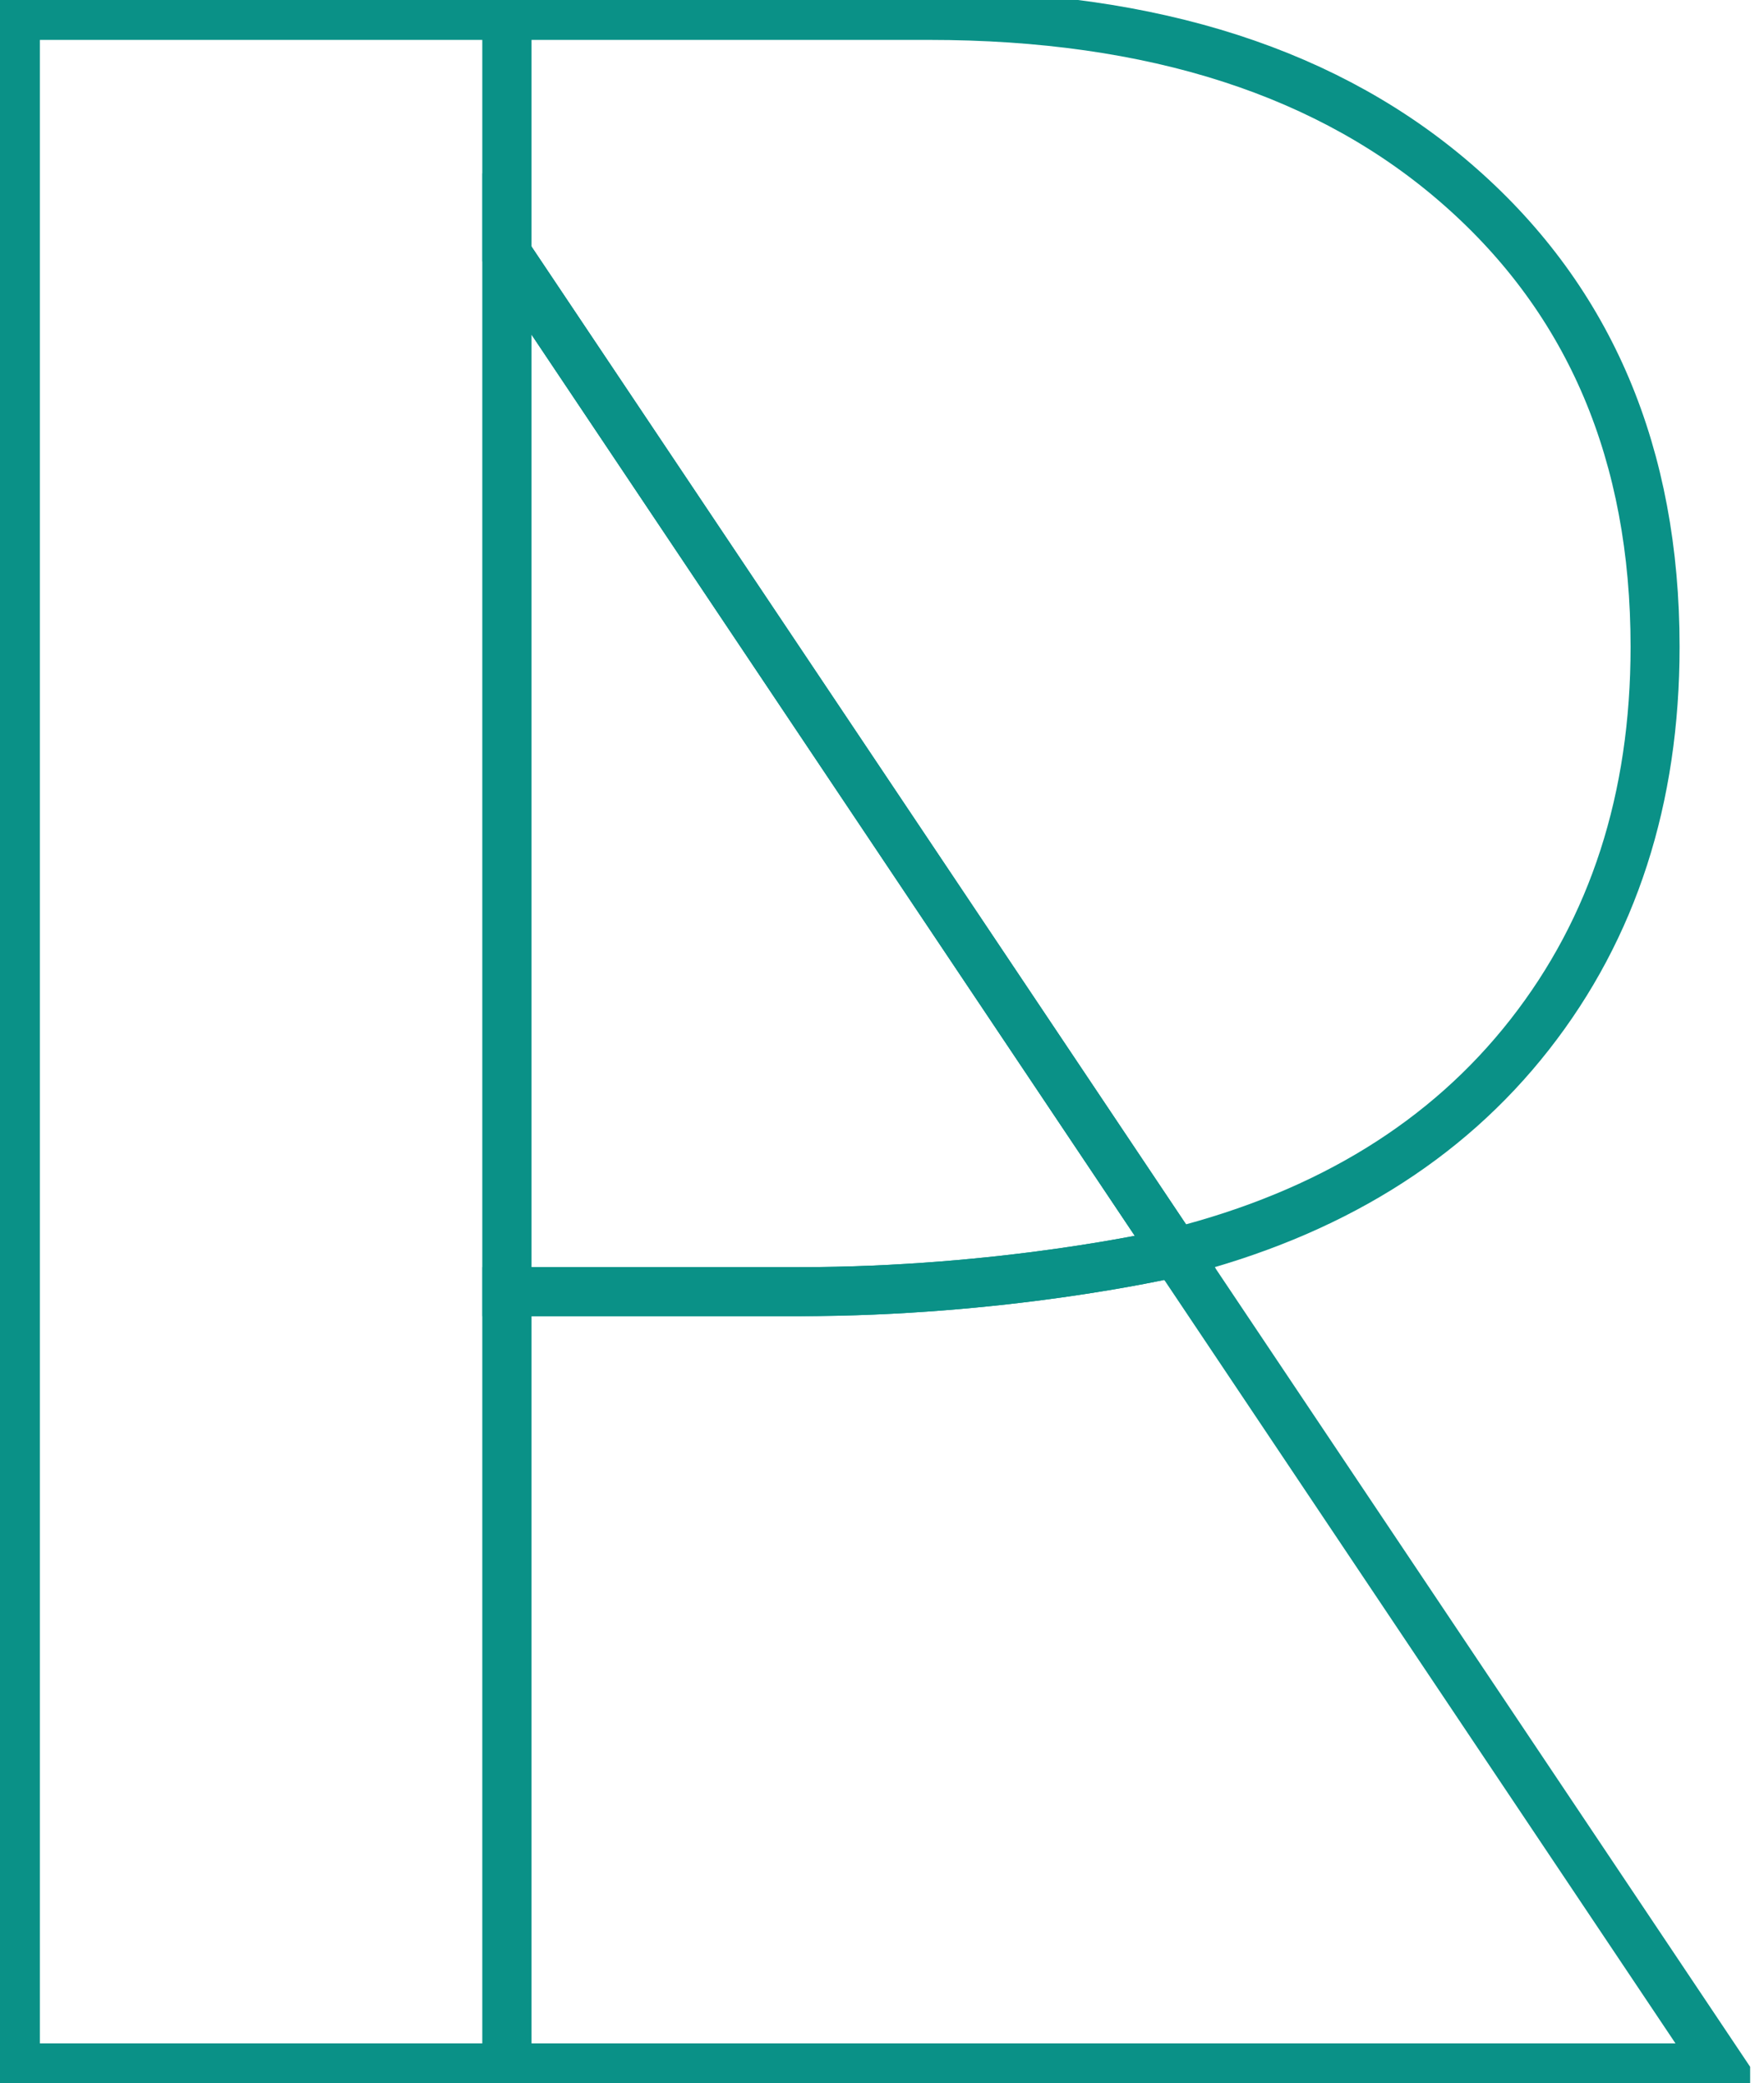
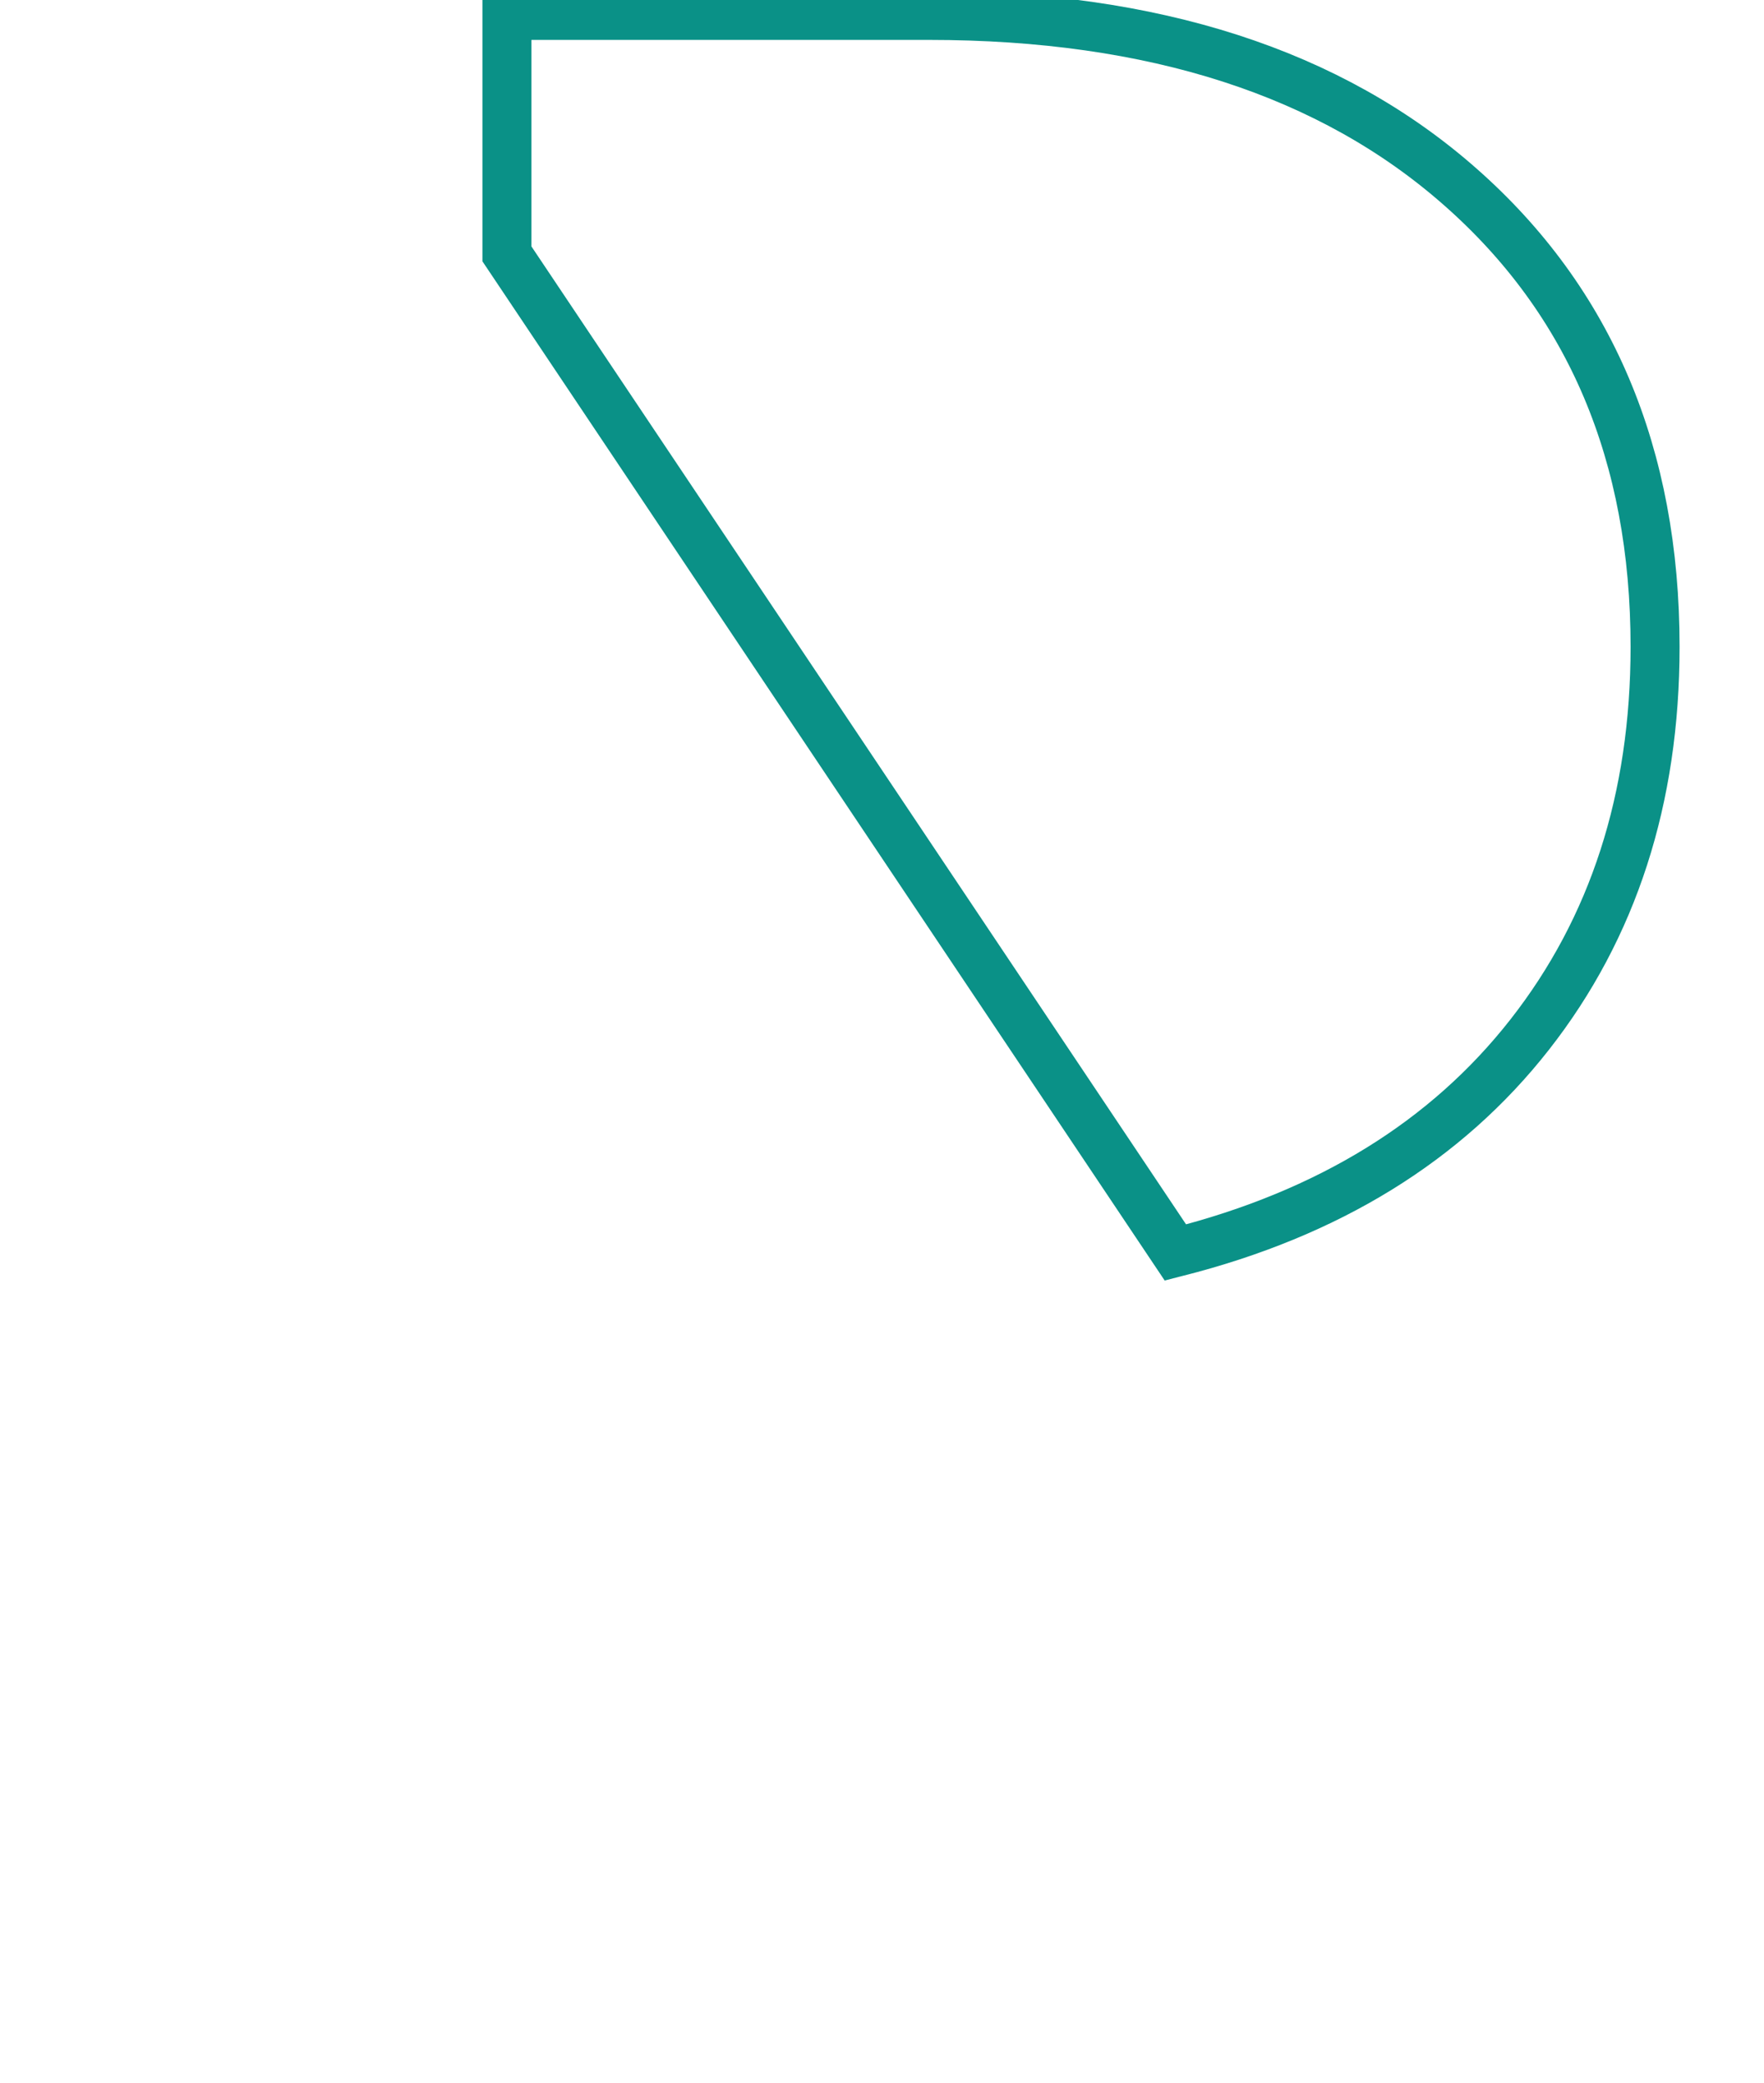
<svg xmlns="http://www.w3.org/2000/svg" width="72" height="85" viewBox="0 0 72 85" fill="none">
  <g clip-path="url(#clip0_2328_13600)">
-     <path d="M0.628 0.628V84.372H20.691V25.663V25.582V0.628H0.628Z" stroke="#0A9187" stroke-width="2" stroke-miterlimit="10" />
    <path d="M48.031 51.088C54.227 49.519 59.029 46.562 62.438 42.211C65.847 37.861 67.554 32.588 67.554 26.392C67.554 18.551 64.905 12.298 59.613 7.634C54.321 2.963 47.089 0.628 37.911 0.628H20.691V10.358L47.974 51.101L48.024 51.088H48.031Z" stroke="#0A9187" stroke-width="2" stroke-miterlimit="10" />
-     <path d="M47.974 51.101C47.434 51.226 40.893 52.701 32.613 52.701H20.691V84.372H70.26L47.974 51.101Z" stroke="#0A9187" stroke-width="2" stroke-miterlimit="10" />
-     <path d="M47.974 51.101L20.691 10.358V52.702H32.613C40.893 52.702 47.428 51.226 47.974 51.101Z" stroke="#0A9187" stroke-width="2" stroke-miterlimit="10" />
  </g>
  <defs>
    <clipPath id="clip0_2328_13600">
      <rect width="71.434" height="85" fill="white" />
    </clipPath>
  </defs>
</svg>